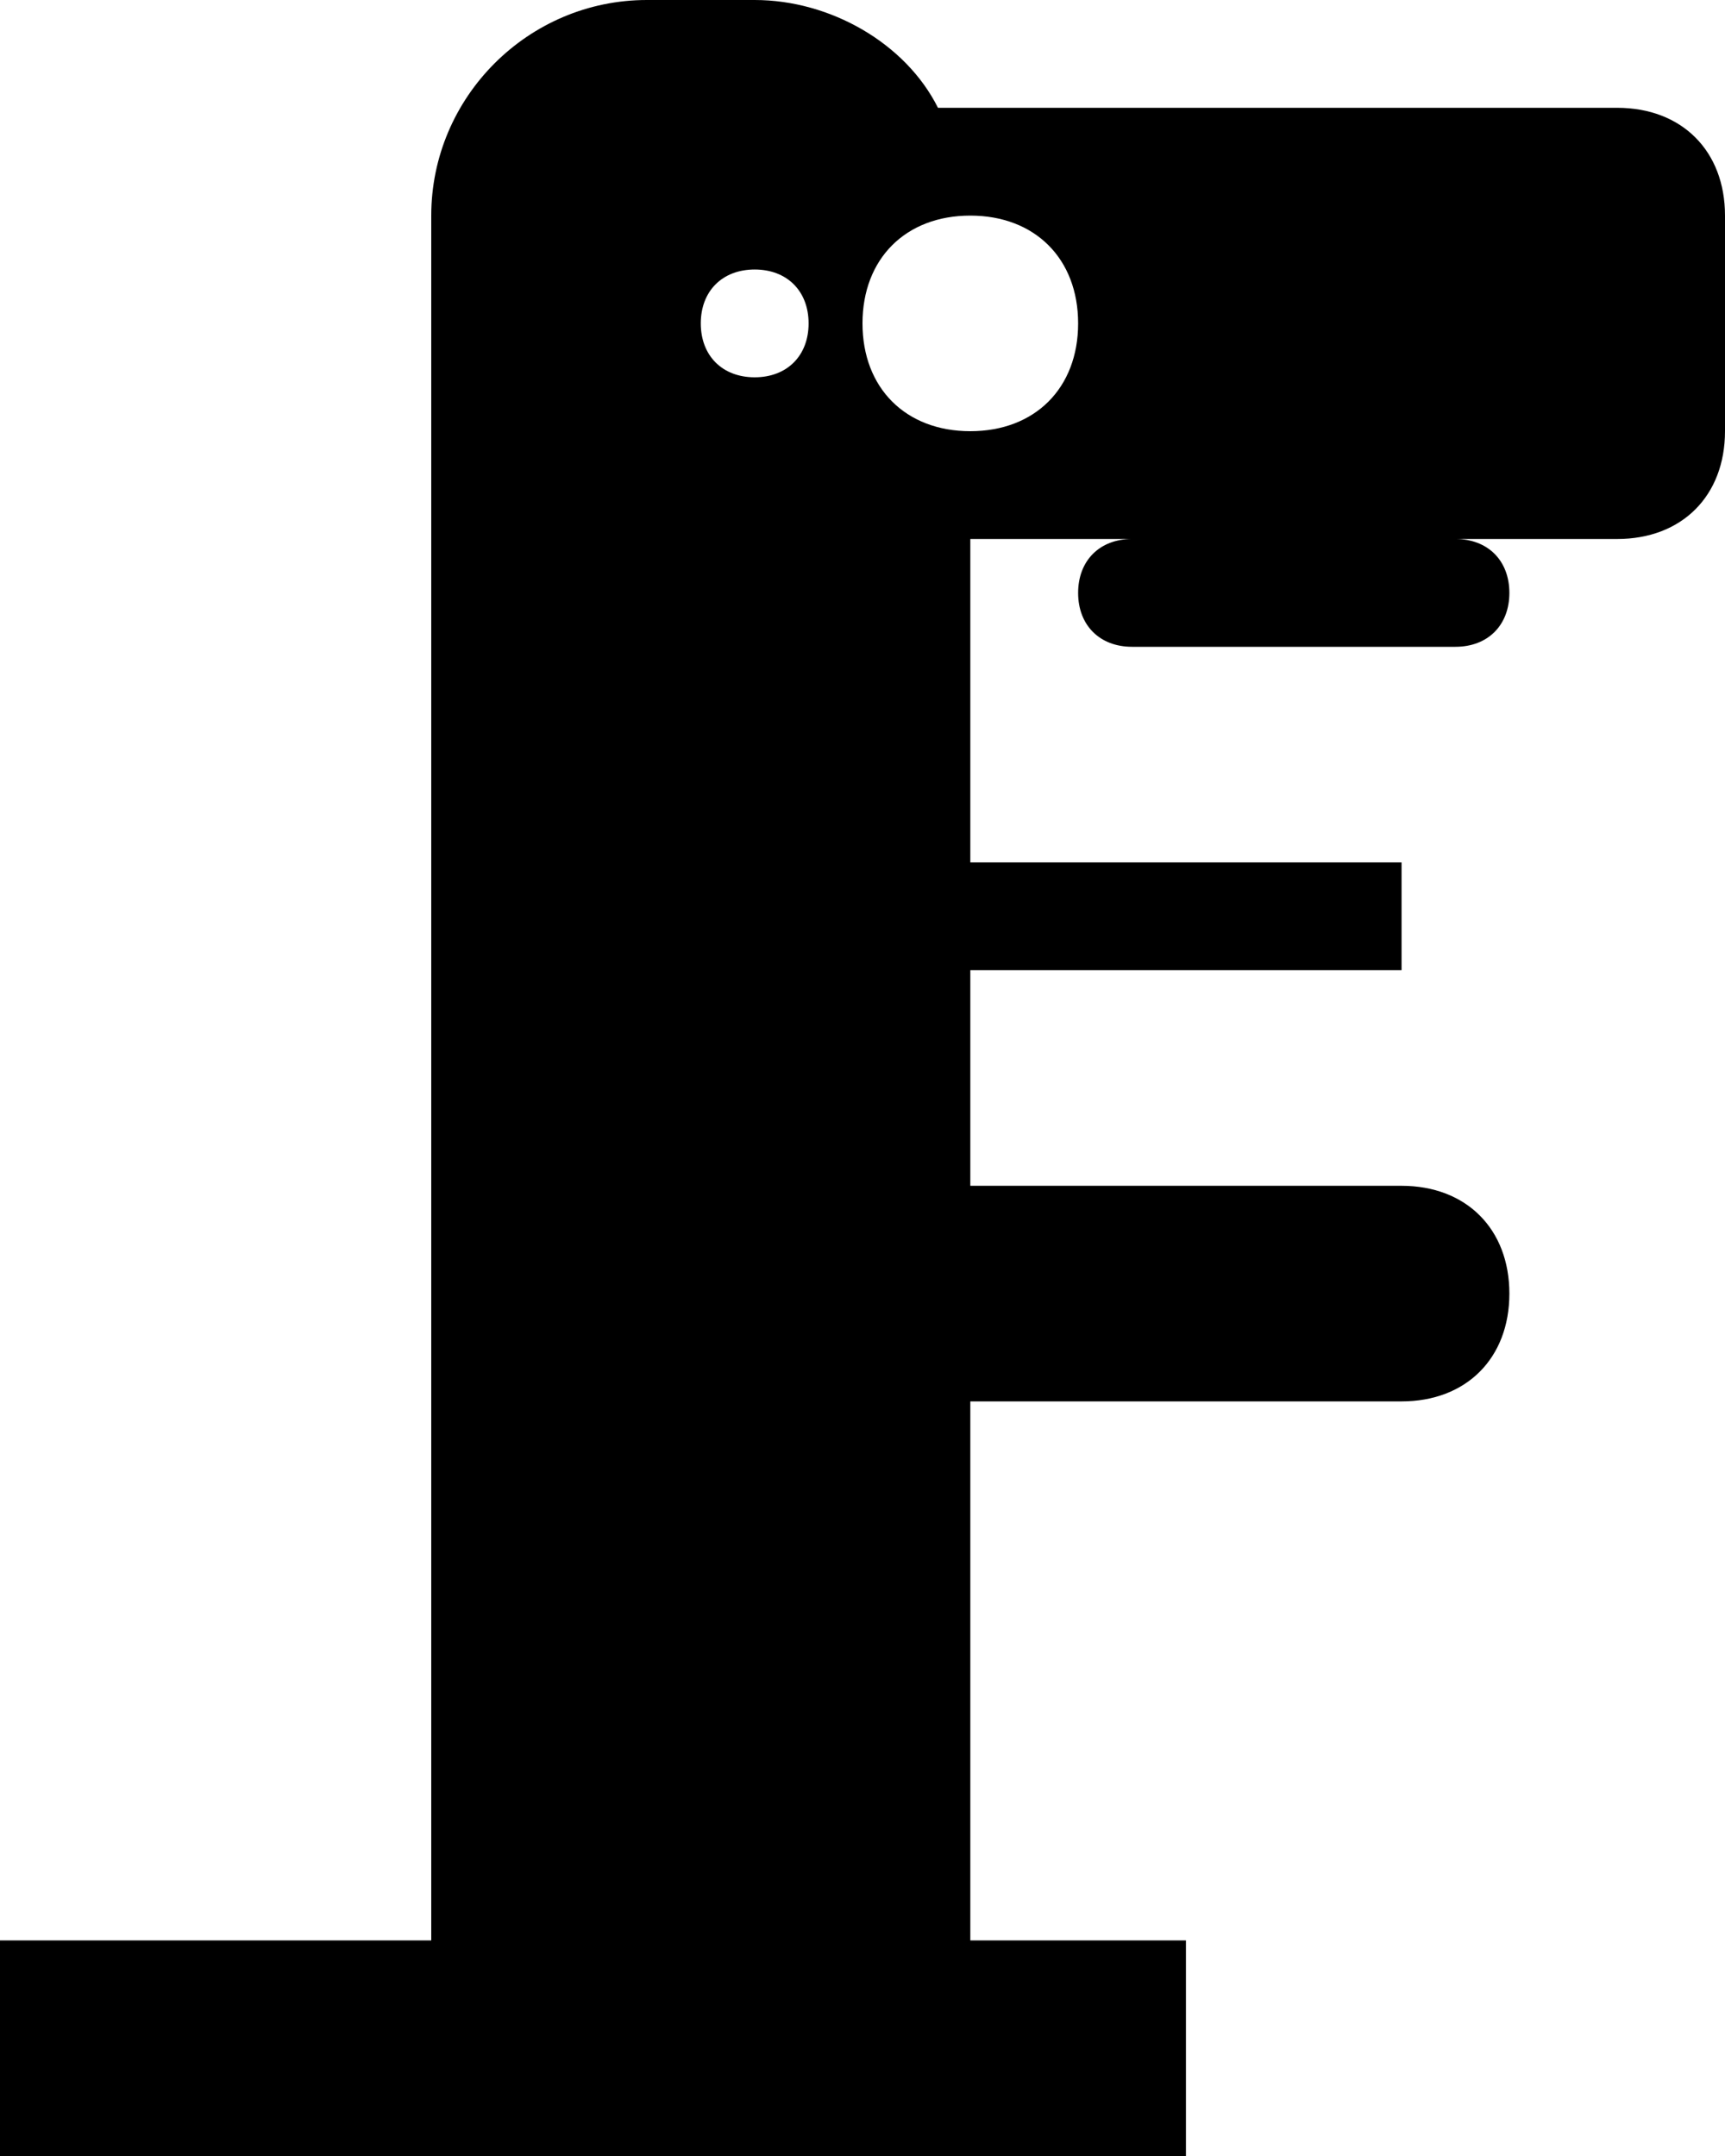
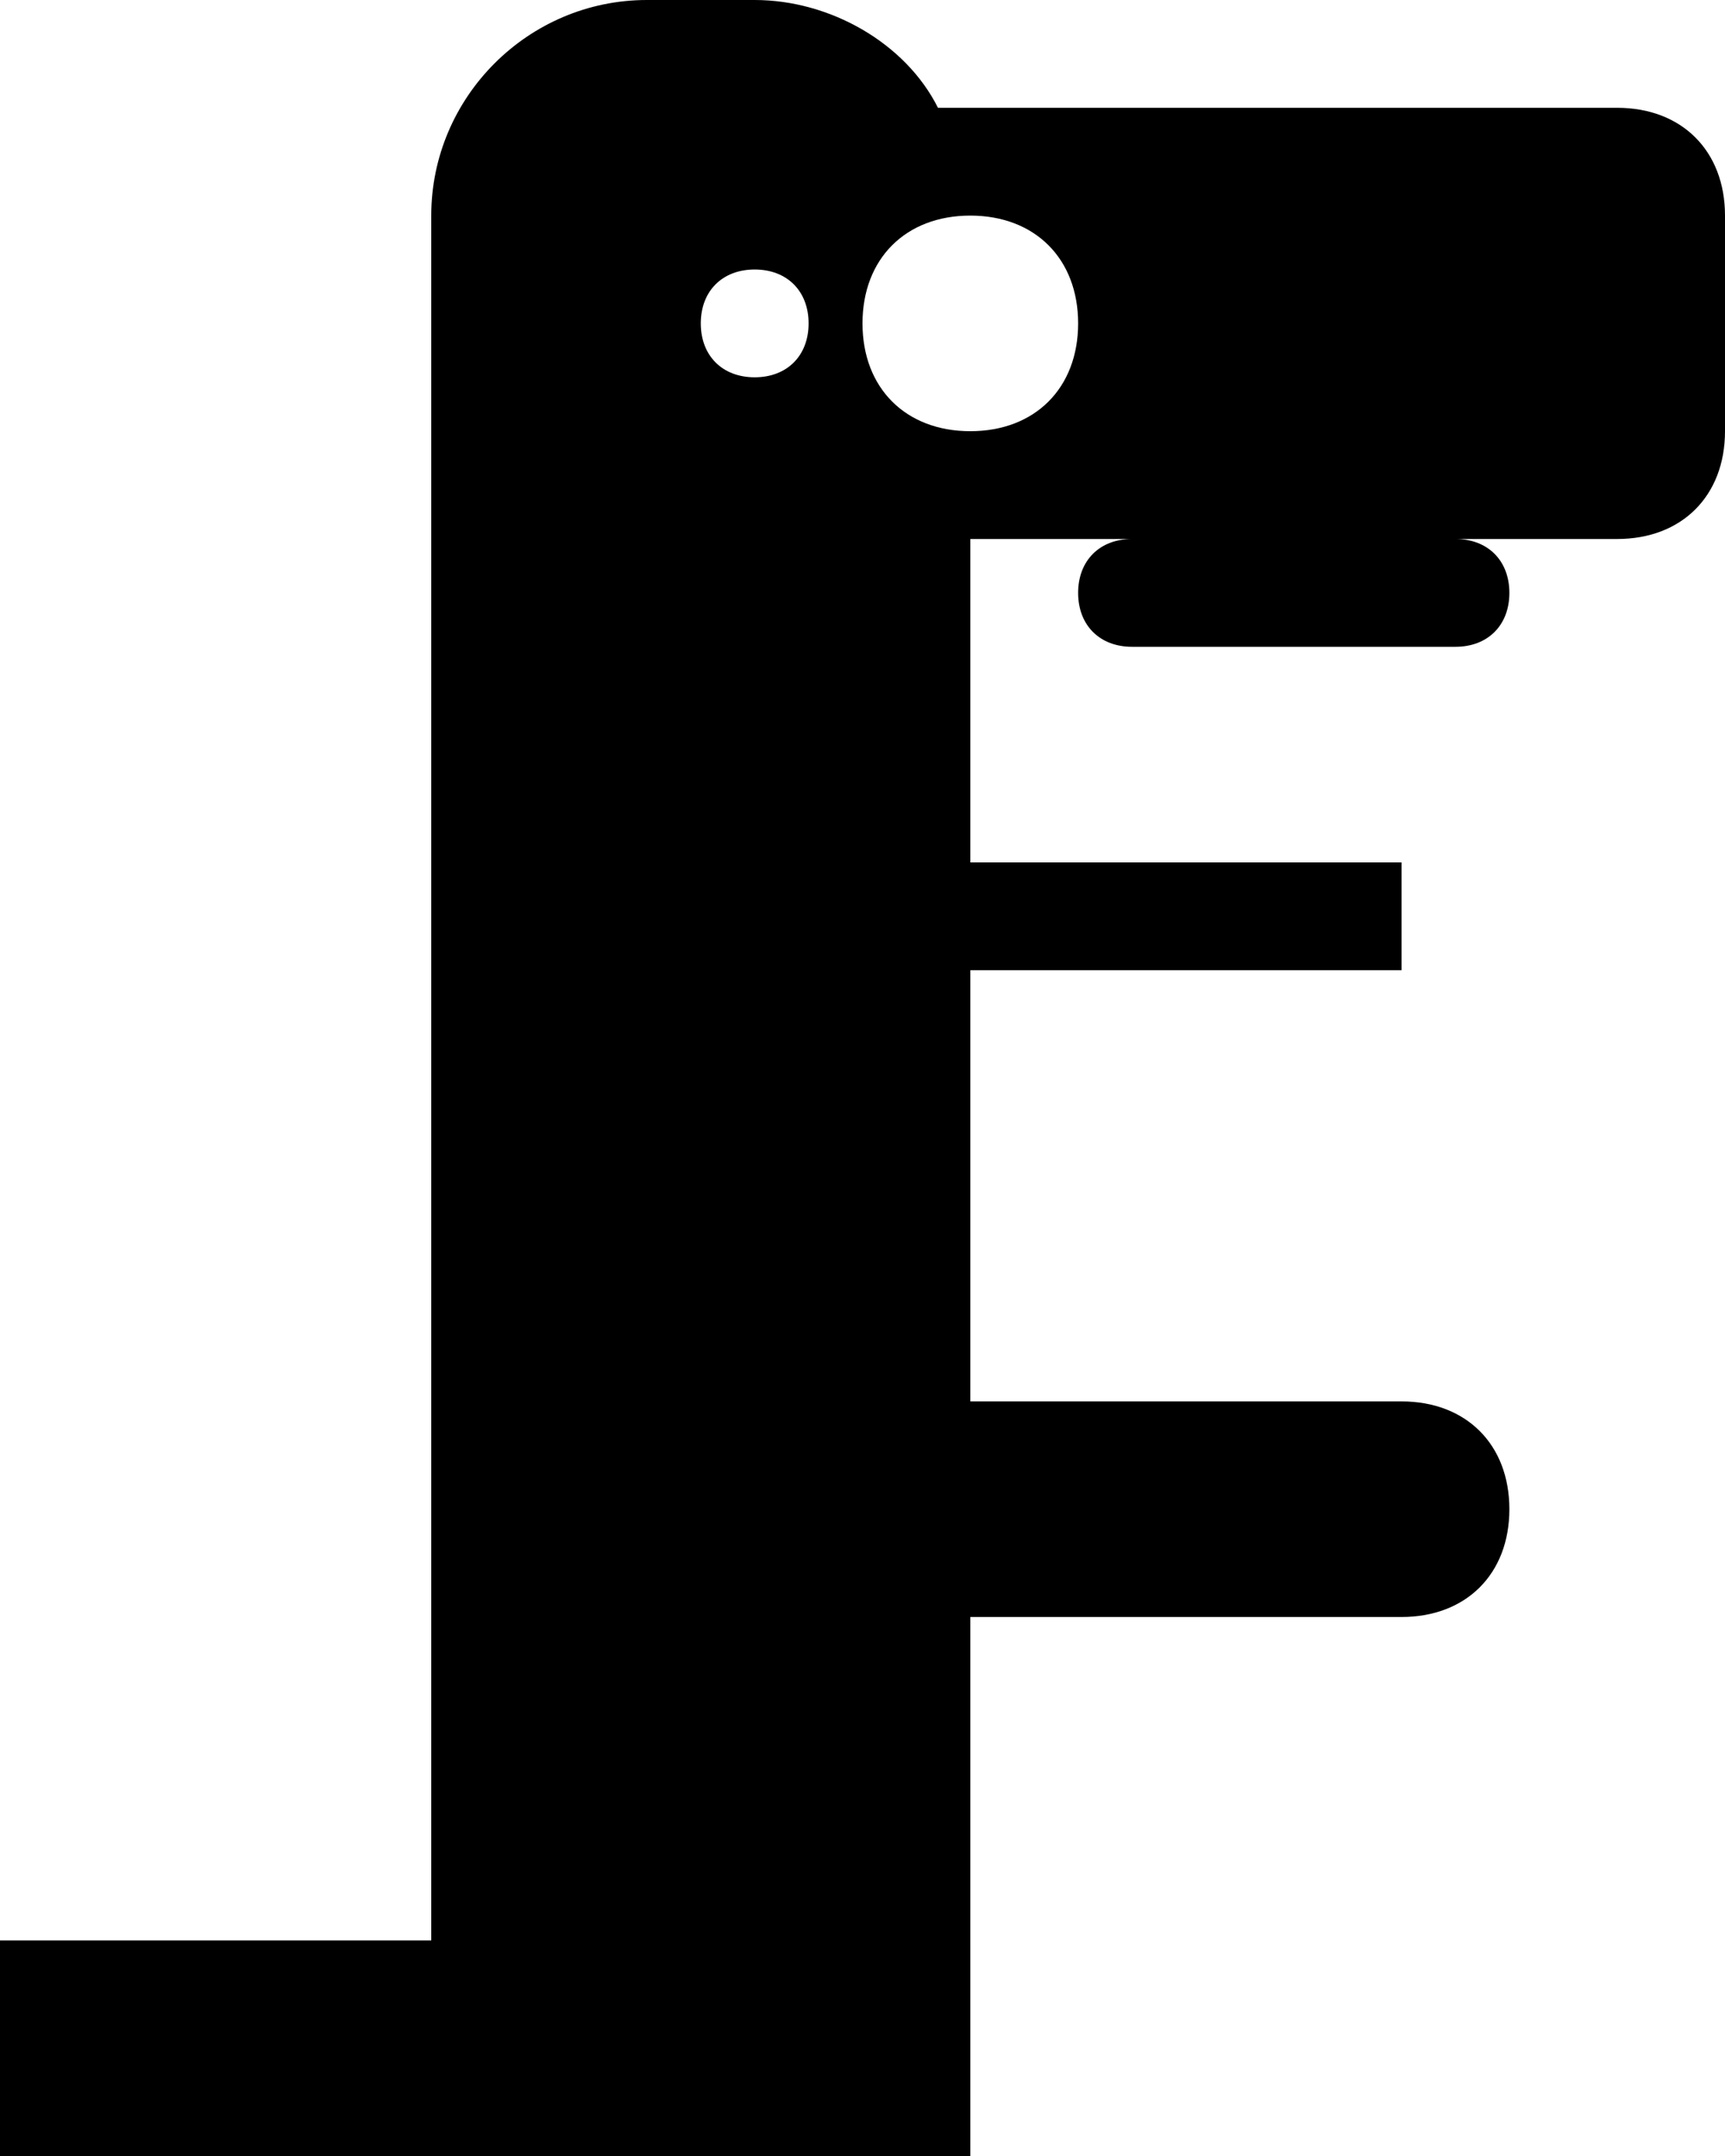
<svg xmlns="http://www.w3.org/2000/svg" version="1.1" id="MG_Machine" x="0px" y="0px" viewBox="0 0 16 20" style="enable-background:new 0 0 16 20;" xml:space="preserve">
-   <path id="MG" d="M15,1H8.7C8.4,0.4,7.7,0,7,0H6C4.9,0,4,0.9,4,2v6v1v9H0v2h6h1h4v-2H9v-5h4c0.6,0,1-0.4,1-1s-0.4-1-1-1H9V9h4V8H9V5  h1.5C10.2,5,10,5.2,10,5.5S10.2,6,10.5,6h3C13.8,6,14,5.8,14,5.5S13.8,5,13.5,5H15c0.6,0,1-0.4,1-1V2C16,1.4,15.6,1,15,1z M7,3.5  C6.7,3.5,6.5,3.3,6.5,3S6.7,2.5,7,2.5S7.5,2.7,7.5,3S7.3,3.5,7,3.5z M9,4C8.4,4,8,3.6,8,3s0.4-1,1-1s1,0.4,1,1S9.6,4,9,4z" />
+   <path id="MG" d="M15,1H8.7C8.4,0.4,7.7,0,7,0H6C4.9,0,4,0.9,4,2v6v1v9H0v2h6h1h4H9v-5h4c0.6,0,1-0.4,1-1s-0.4-1-1-1H9V9h4V8H9V5  h1.5C10.2,5,10,5.2,10,5.5S10.2,6,10.5,6h3C13.8,6,14,5.8,14,5.5S13.8,5,13.5,5H15c0.6,0,1-0.4,1-1V2C16,1.4,15.6,1,15,1z M7,3.5  C6.7,3.5,6.5,3.3,6.5,3S6.7,2.5,7,2.5S7.5,2.7,7.5,3S7.3,3.5,7,3.5z M9,4C8.4,4,8,3.6,8,3s0.4-1,1-1s1,0.4,1,1S9.6,4,9,4z" />
</svg>